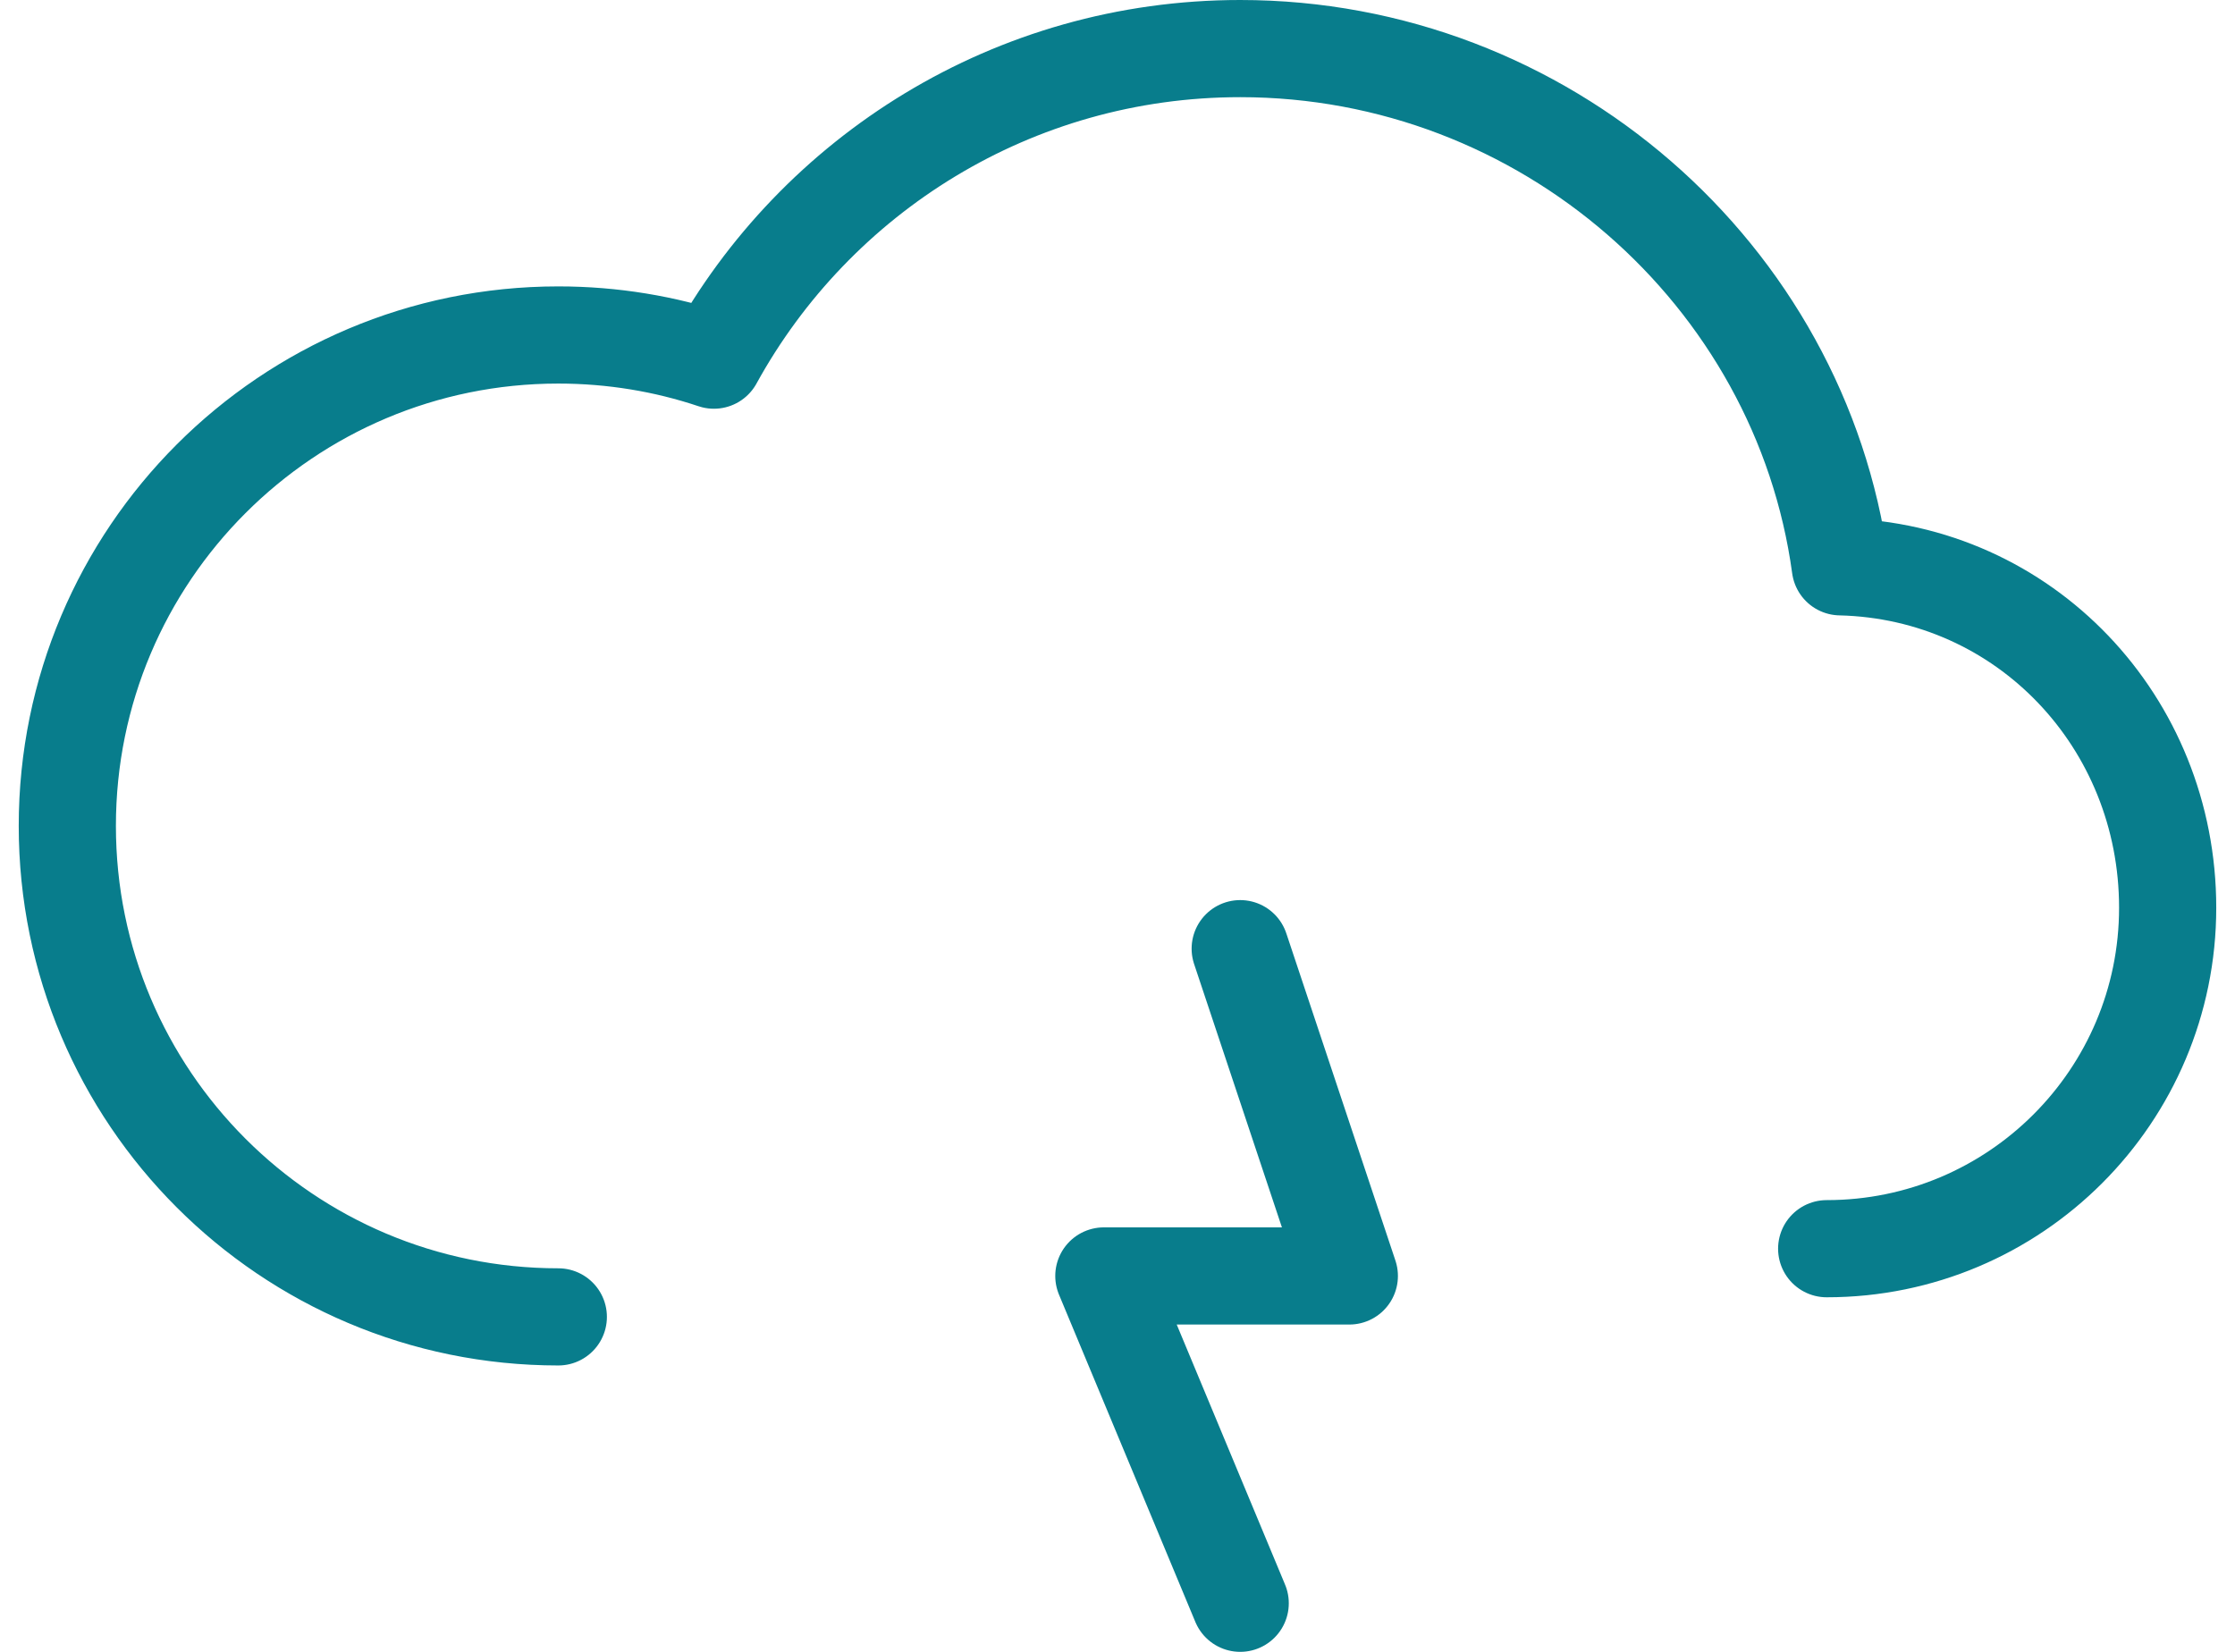
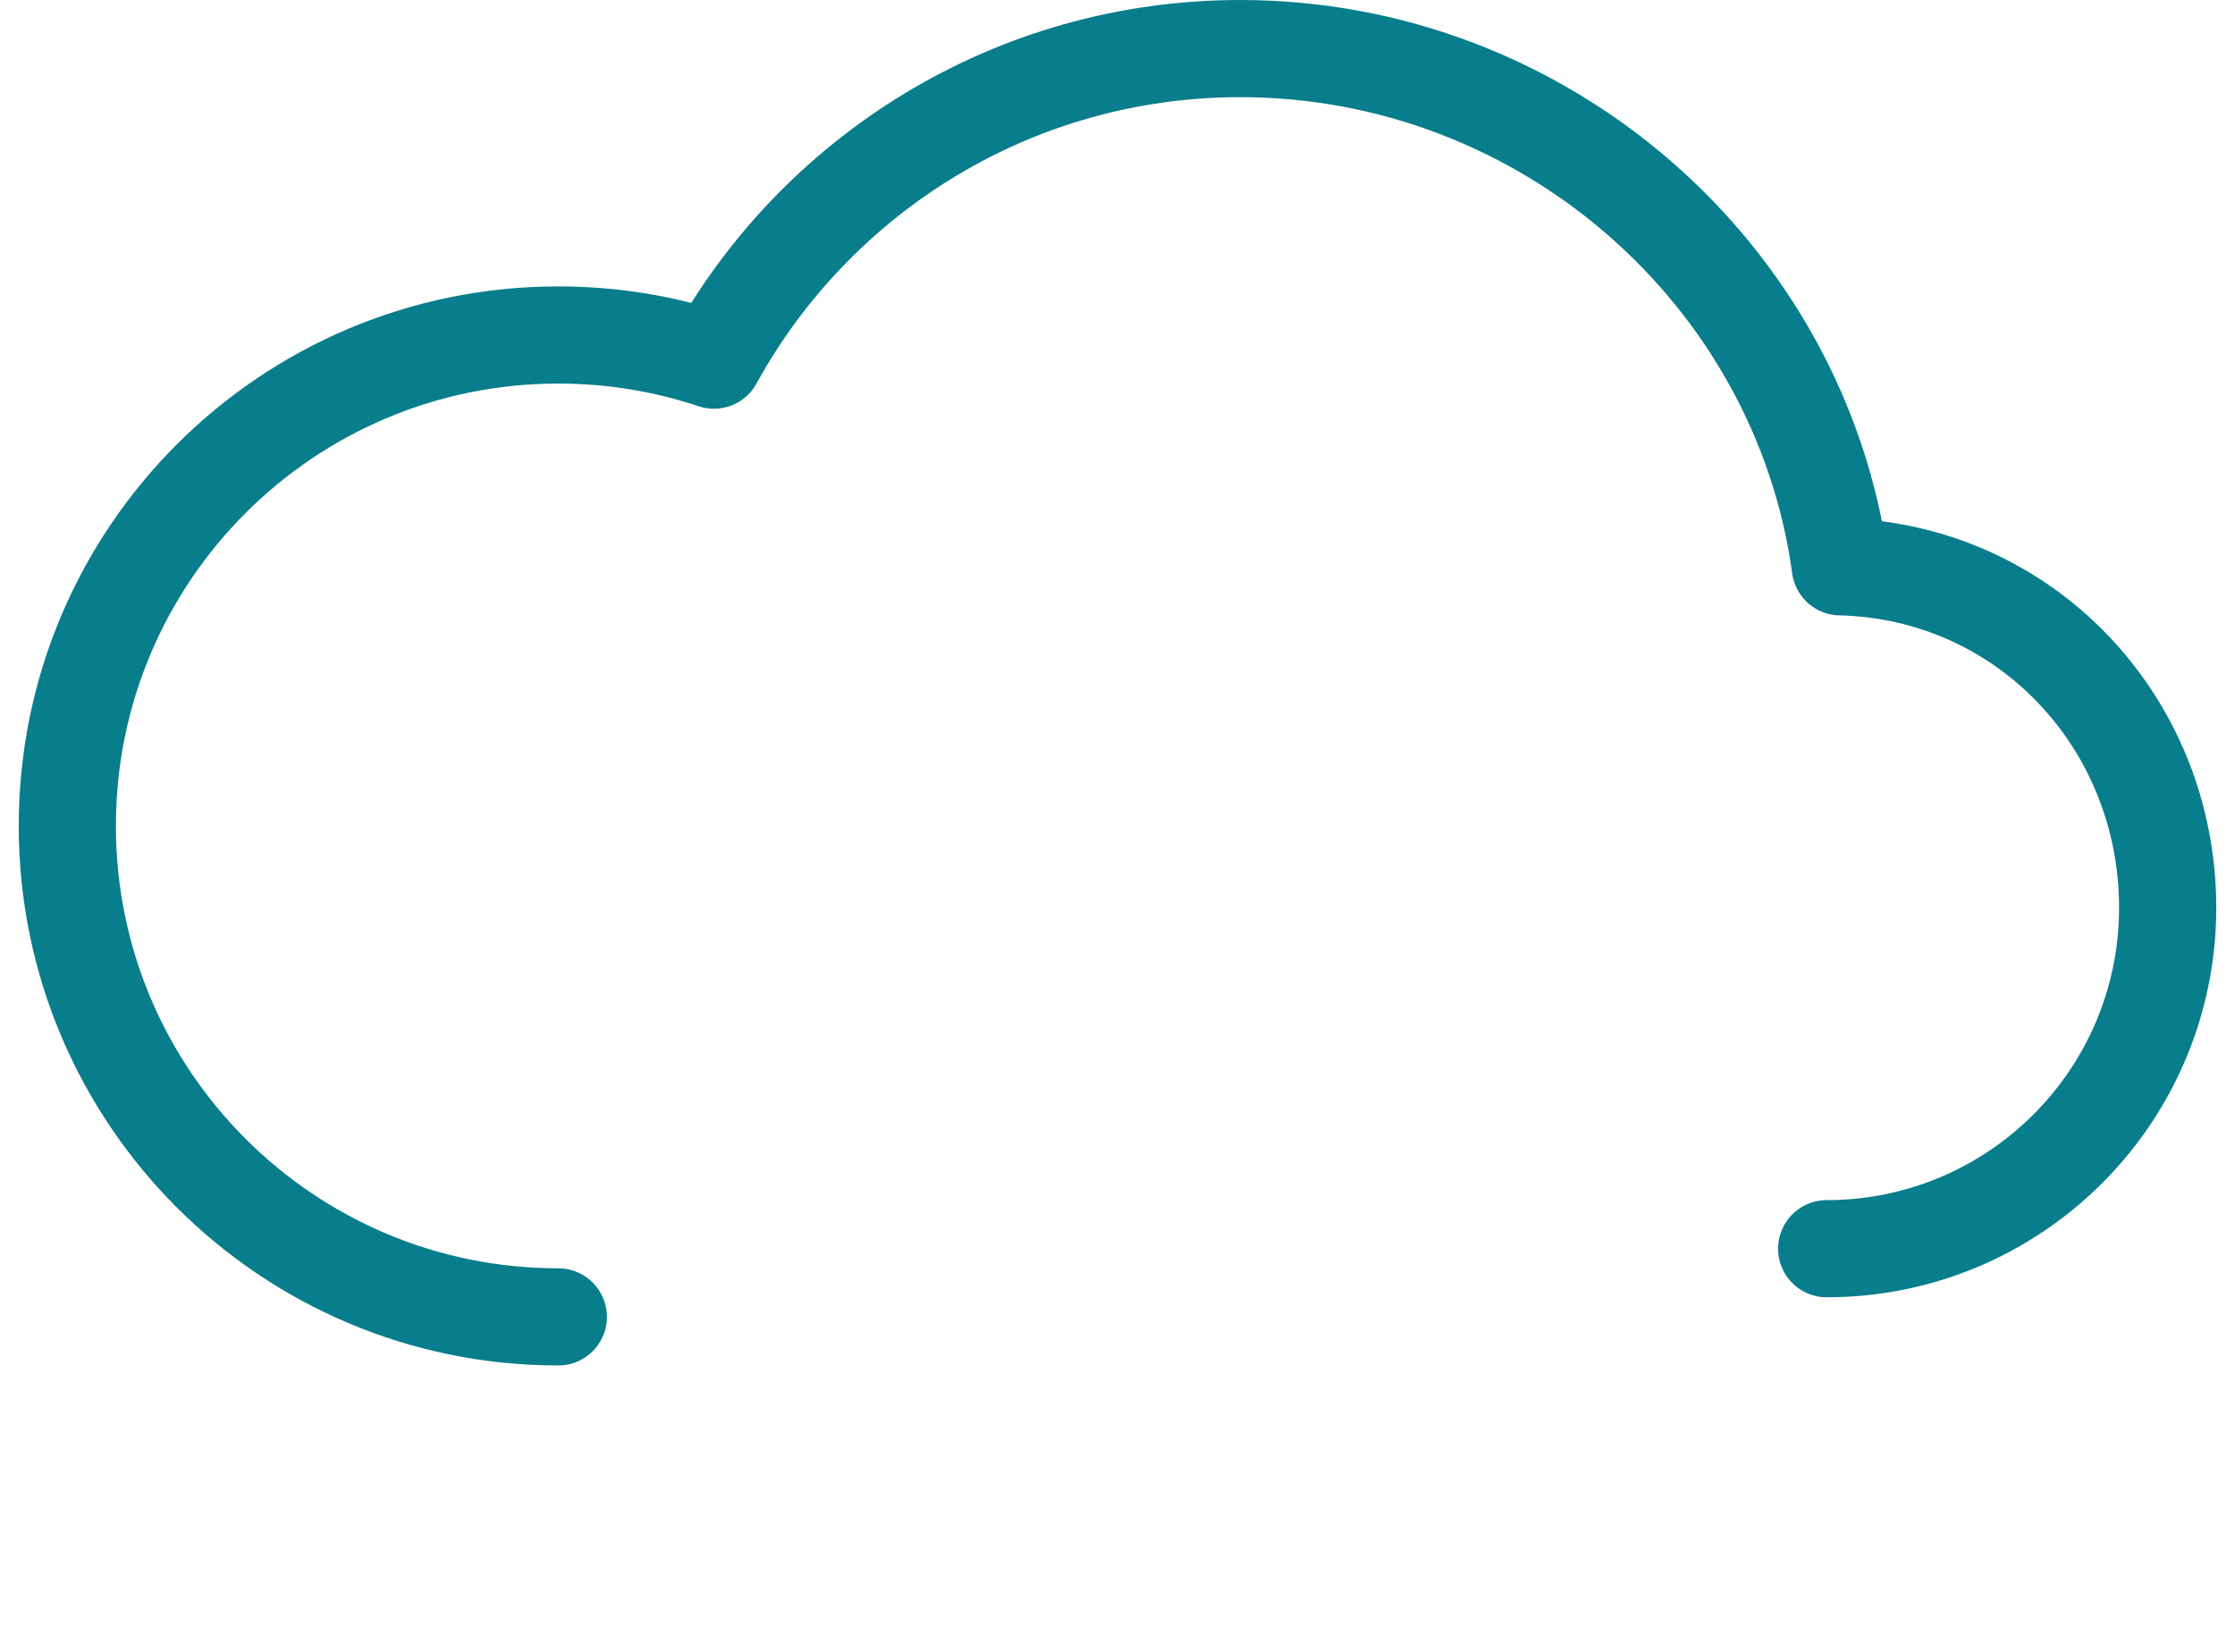
<svg xmlns="http://www.w3.org/2000/svg" width="92" height="68" viewBox="0 0 92 68" fill="none">
-   <path d="M51.051 66L45.438 52.526H55.543L51.051 39.053" stroke="#087D8C" stroke-width="4" stroke-linecap="round" stroke-linejoin="round" />
  <path d="M75.192 51.404C82.944 51.404 89.228 45.12 89.228 37.368C89.228 29.729 83.351 23.511 75.754 23.333C74.113 11.283 63.553 2 51.052 2C41.714 2 33.587 7.181 29.387 14.826C27.375 14.153 25.221 13.79 22.982 13.79C11.82 13.79 2.771 22.838 2.771 34C2.771 45.162 11.82 54.211 22.982 54.211" stroke="#087D8C" stroke-width="4" stroke-linecap="round" stroke-linejoin="round" />
</svg>